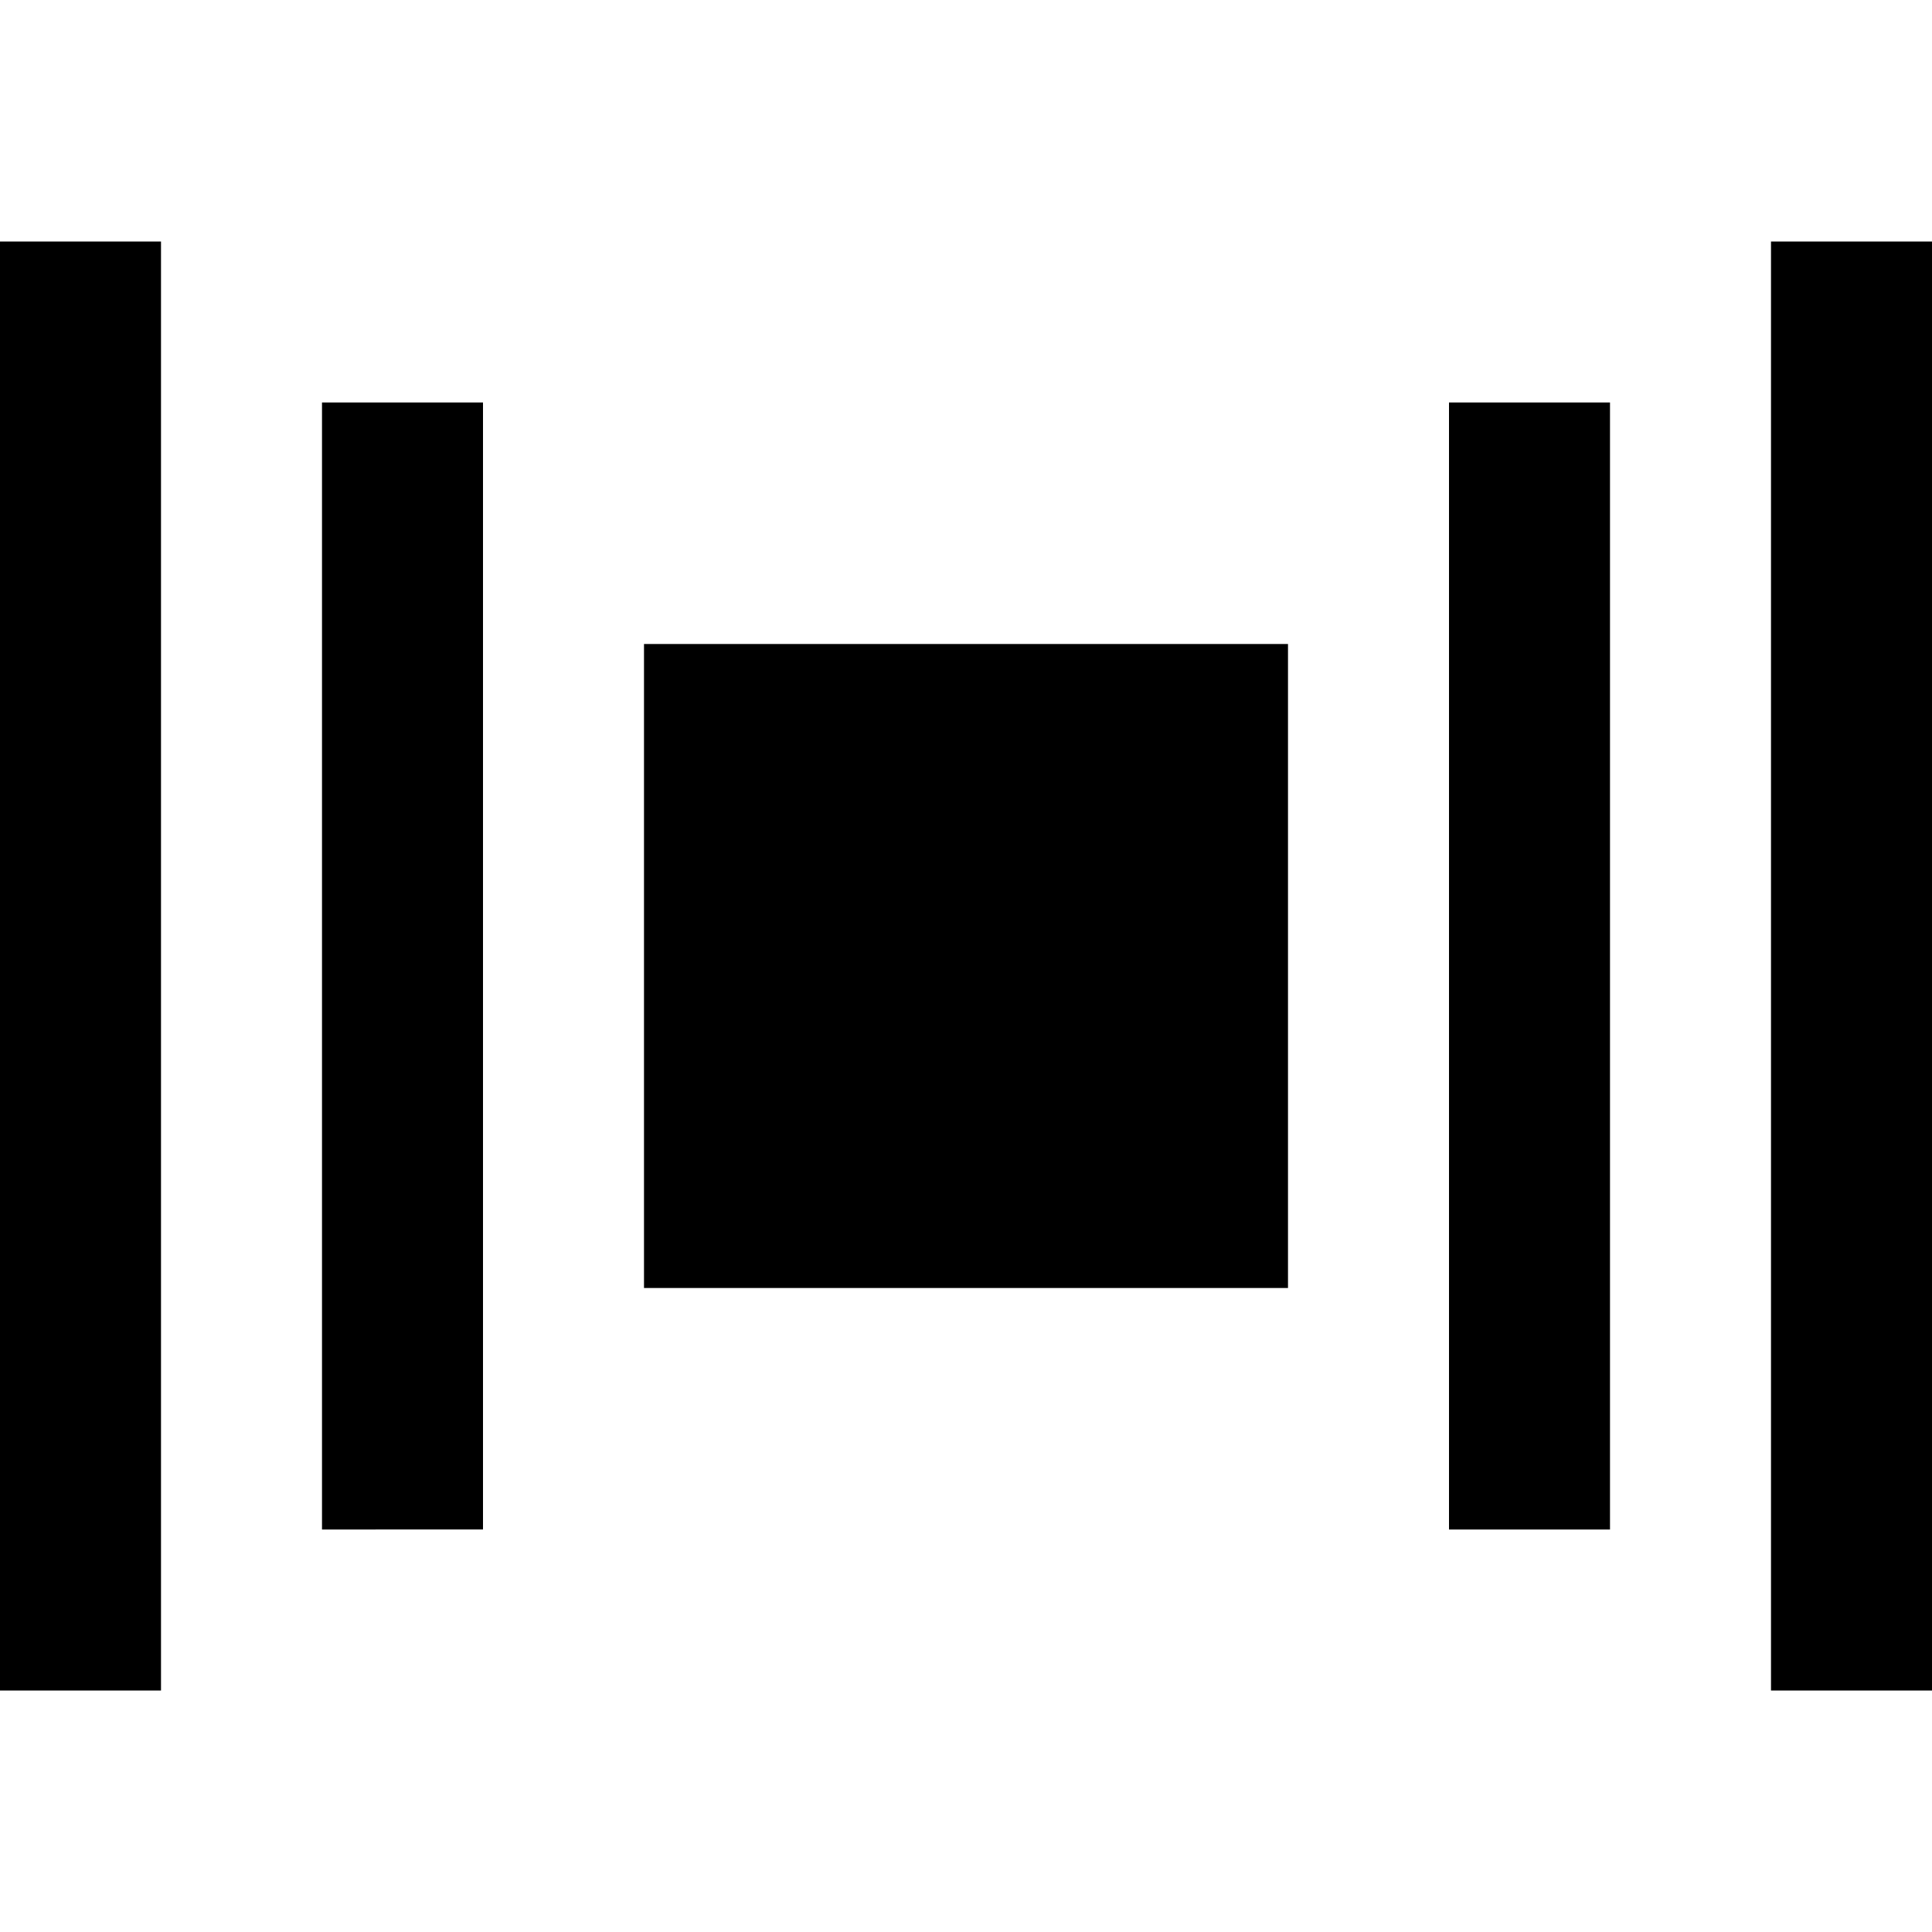
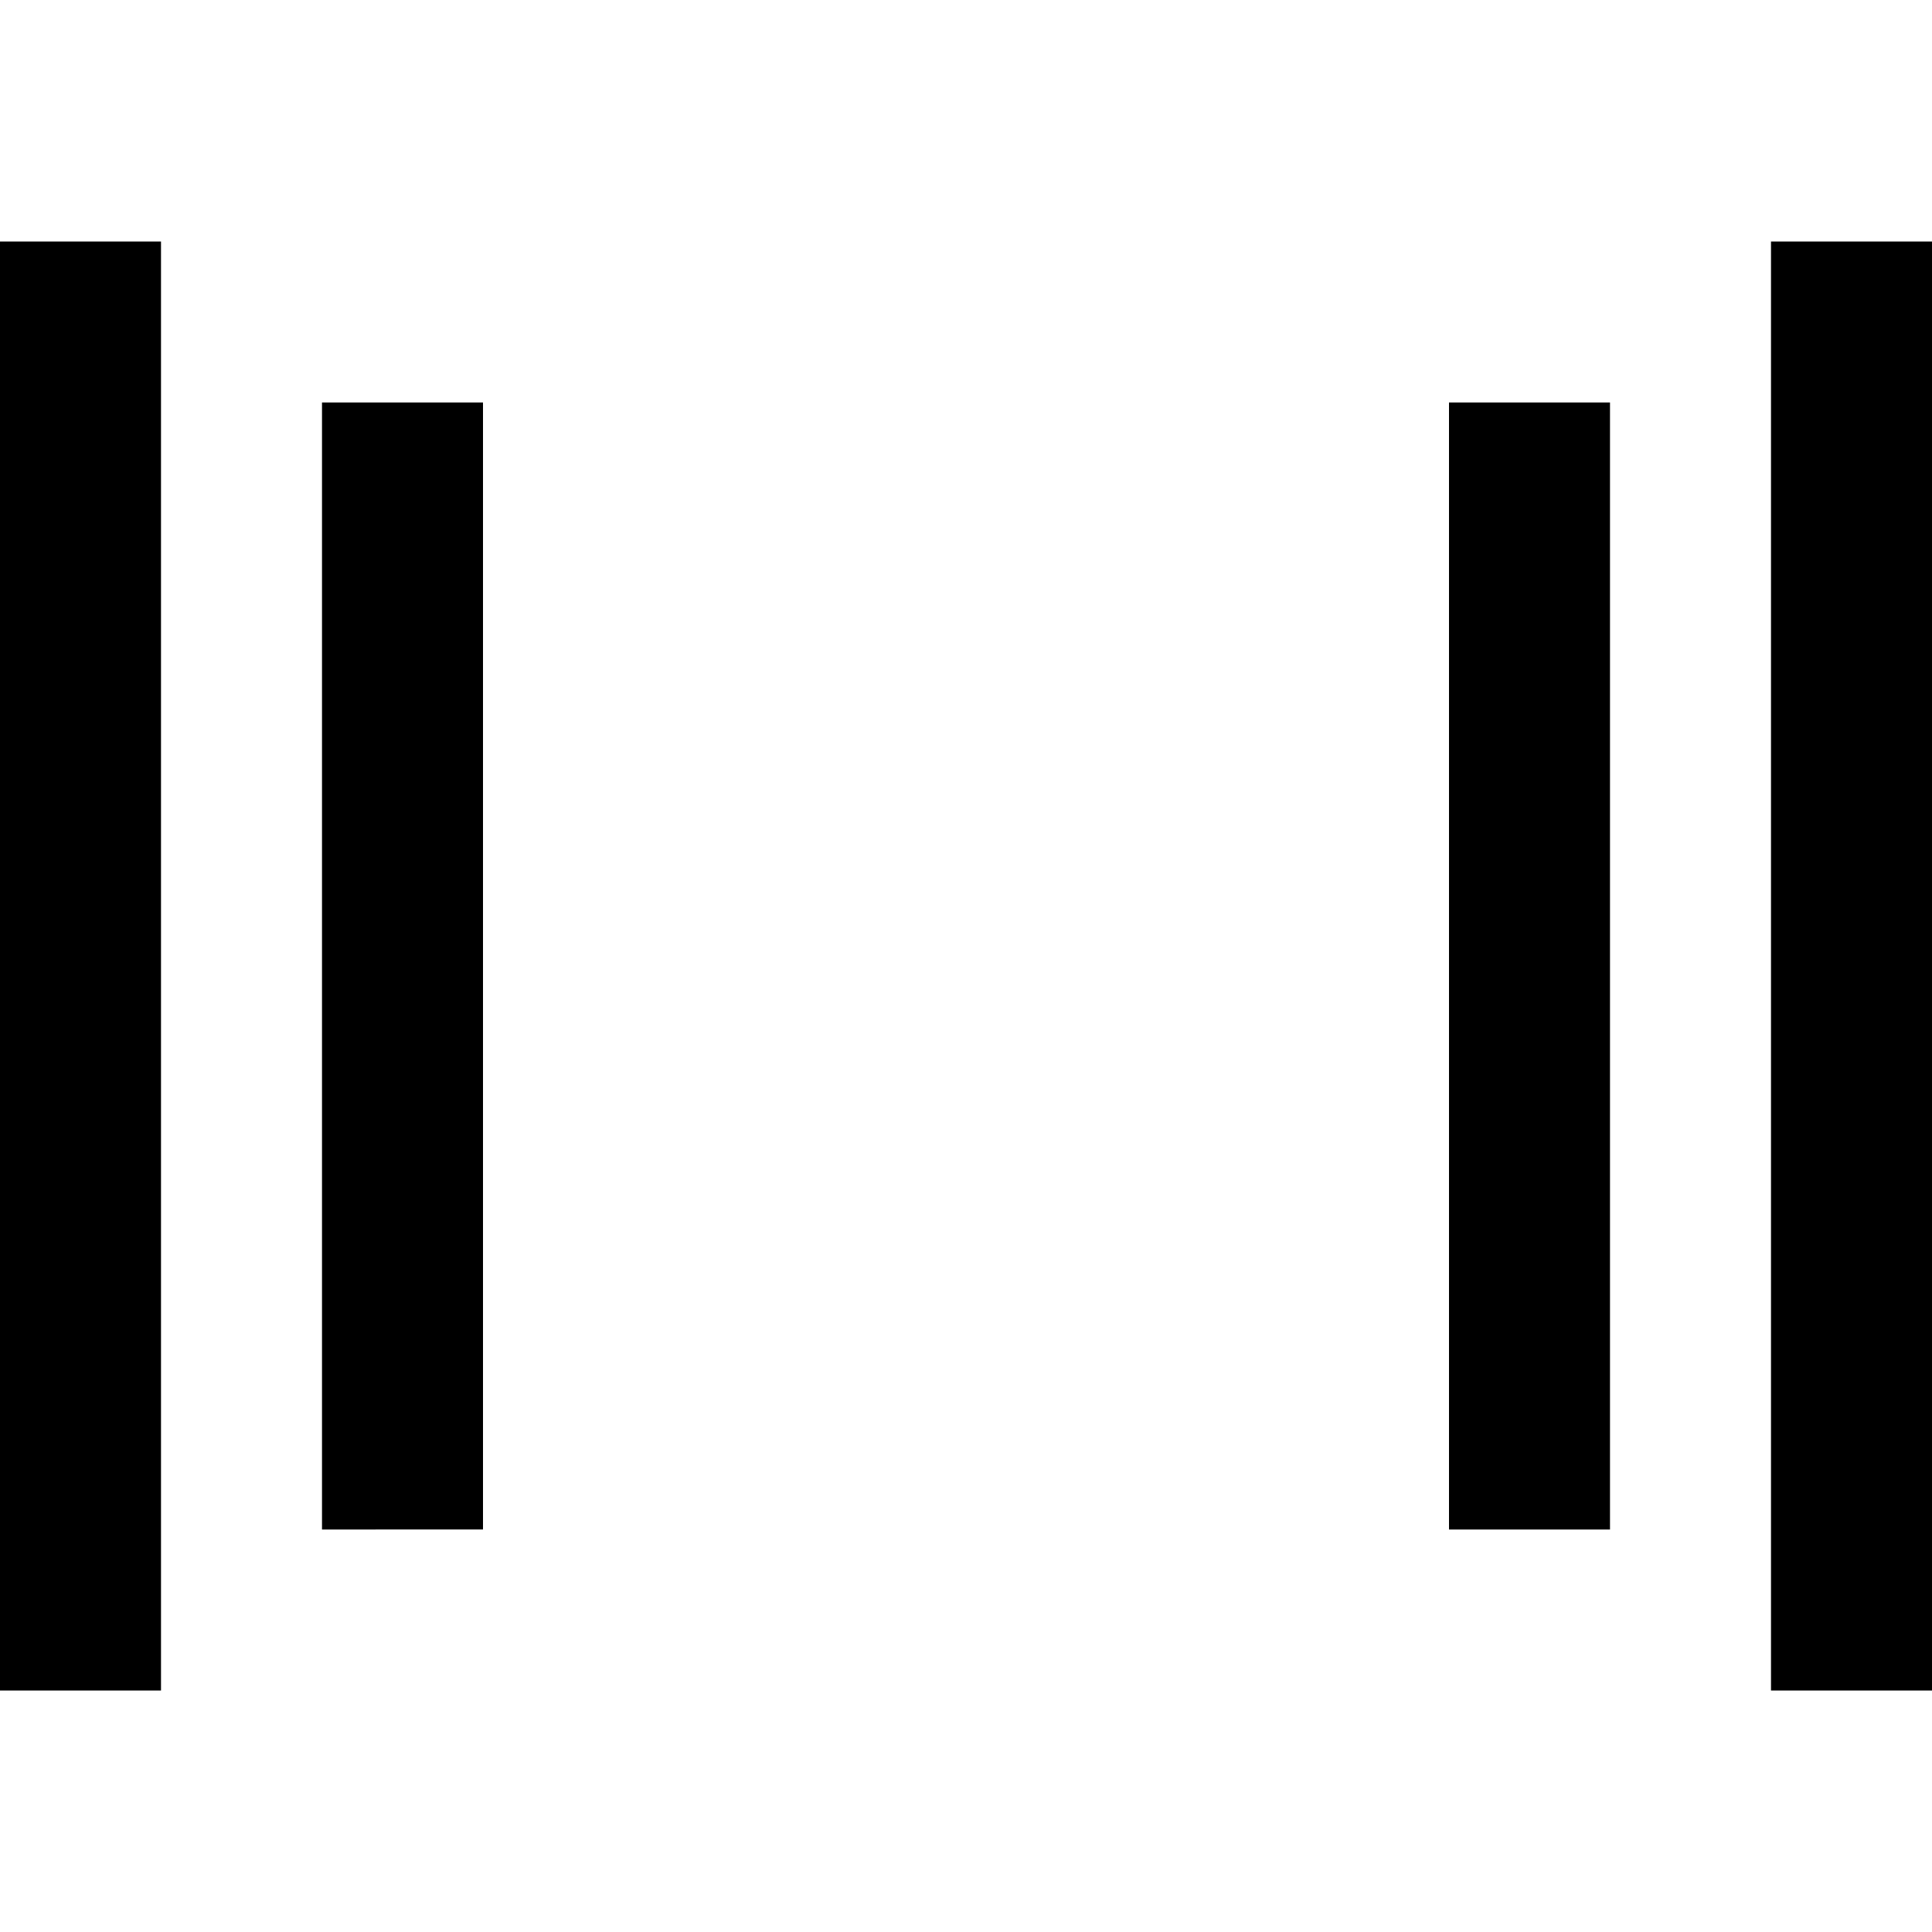
<svg xmlns="http://www.w3.org/2000/svg" id="nc_icon" xml:space="preserve" viewBox="0 0 24 24">
  <g fill="currentColor" class="nc-icon-wrapper">
-     <path d="M8 8h8v8H8z" />
    <path d="M0 3h2v18H0zM4 5h2v14H4zM24 21h-2V3h2zM20 19h-2V5h2z" data-color="color-2" />
  </g>
</svg>